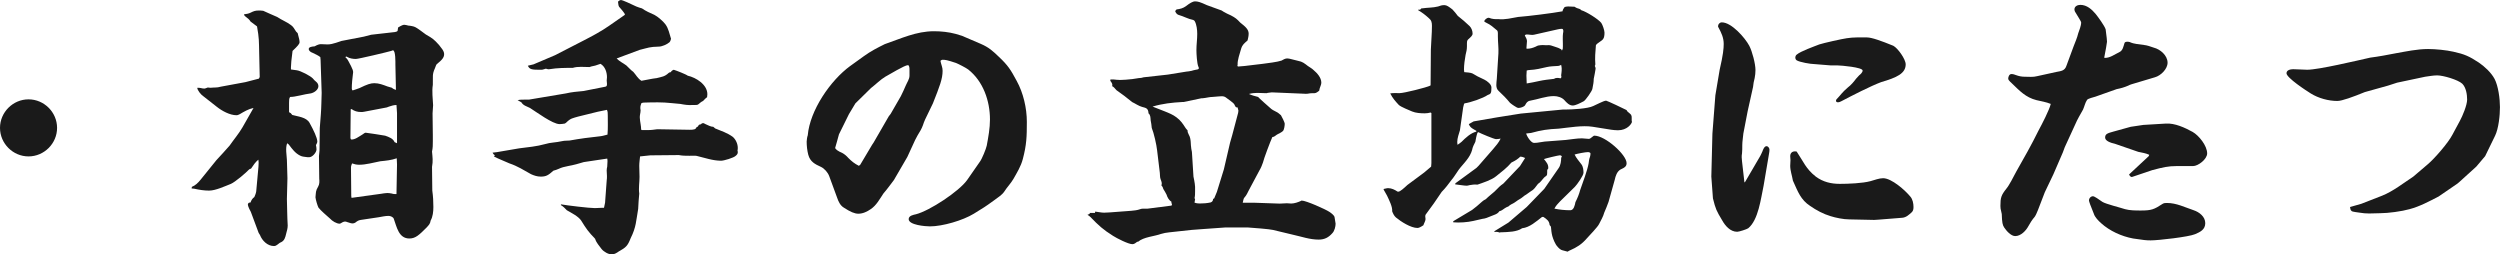
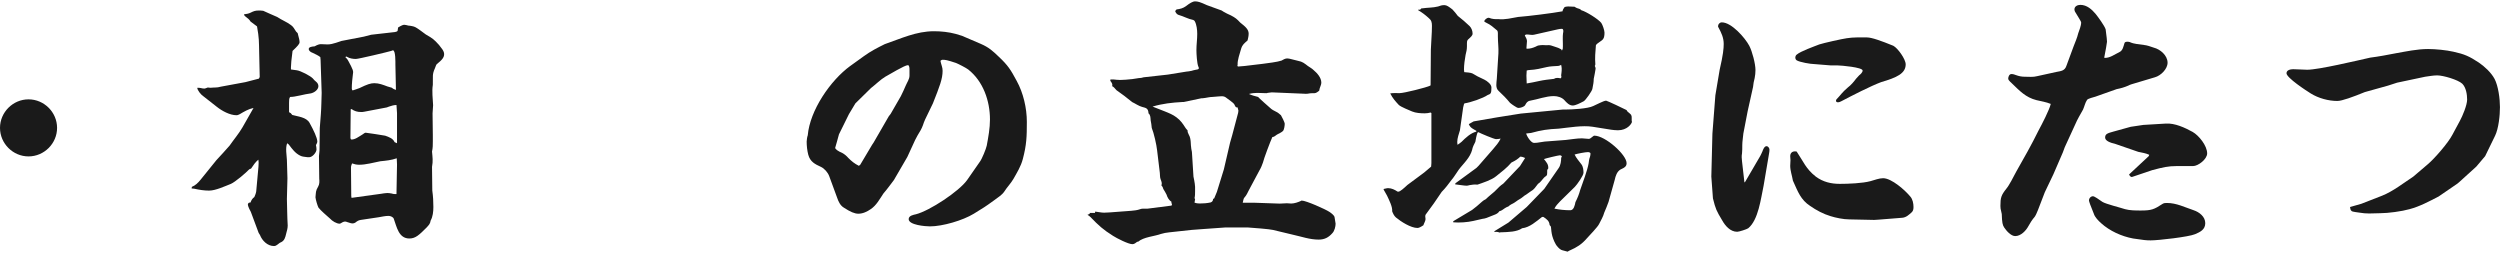
<svg xmlns="http://www.w3.org/2000/svg" id="b" viewBox="0 0 204.337 20.793">
  <defs>
    <style>.d{fill:#1a1a1a;stroke-width:0px;}</style>
  </defs>
  <g id="c">
    <path class="d" d="M4.665,10.452c0,1.276-1.056,2.332-2.333,2.332-1.276,0-2.332-1.056-2.332-2.332s1.056-2.332,2.332-2.332c1.276,0,2.333,1.056,2.333,2.332Z" />
    <path class="d" d="M15.684,15.27c.286-.11.506-.33.704-.572l1.298-1.606c.374-.396.726-.792,1.078-1.188.352-.506.748-.968,1.056-1.496l.902-1.584c-.418.088-.748.286-1.122.506-.088.044-.176.088-.264.088-.55,0-1.188-.352-1.606-.682l-1.122-.88c-.176-.11-.484-.484-.484-.682.088,0,.198,0,.286.022.088.022.198.044.286.044.088,0,.198-.066.286-.088.066,0,.154.022.22.022.11,0,.198-.022.308-.022h.088c.154,0,.286-.022.44-.066l2.024-.374,1.1-.286.066-.132-.044-1.98c-.022-.968,0-1.166-.176-2.156l-.528-.396c-.088-.154-.22-.264-.374-.374-.044-.044-.11-.088-.154-.154v-.066c.176-.022.352-.044.528-.132.22-.11.374-.176.638-.176.132,0,.264,0,.396.022.374.176.748.33,1.144.506.352.242.77.396,1.122.66.176.11.308.352.418.528.044.044.088.088.132.132.132.462.154.616.154.748,0,.132-.154.308-.572.704-.088.616-.132,1.166-.132,1.342v.176c.154.022.33.044.484.066.308.044,1.078.44,1.298.66.088.11.176.198.286.286.11.088.176.22.176.352,0,.308-.374.55-.638.594-.44.044-1.32.308-1.672.286-.088.088-.088.308-.088.506v.704c0,.066.088.088.132.11l.132.154c.462.132,1.144.176,1.408.638.33.594.638,1.232.638,1.54,0,.088-.066.198-.11.286.022.11.044.22.044.352,0,.242-.33.638-.594.638h-.132c-.22-.044-.418-.022-.616-.132-.396-.198-.638-.528-.902-.88-.022-.044-.11-.088-.154-.132-.154.396-.044.946-.022,1.364l.044,1.496-.044,1.694c.022.726.022,1.452.066,2.178,0,.22-.066.44-.132.682-.066.286-.132.55-.418.682-.198.066-.33.308-.572.308-.528,0-.968-.44-1.144-.902l-.11-.176-.638-1.716c-.22-.396-.242-.55-.242-.616,0-.044.044-.11.088-.132l.132-.022c.066-.198.154-.33.308-.44.066-.154.132-.308.154-.462l.154-1.694c.022-.22.044-.44.044-.66,0-.088-.022-.176-.022-.242-.242.198-.418.462-.594.726l-.154.066c-.264.286-1.144,1.034-1.497,1.188-.506.198-1.254.55-1.782.55-.418,0-.814-.066-1.21-.154-.066,0-.132-.022-.22-.022l.022-.132ZM26.224,3.609c.198,0,.374.022.55.022.242,0,.462-.066.682-.132.154-.044.308-.11.462-.154l1.826-.352.594-.154,1.937-.22c.066-.022.154-.022.22-.088l.044-.286c.286-.176.418-.22.506-.22.11,0,.22.044.33.066.066,0,.198.022.308.044.22.044.308.088.704.374.11.088.242.176.418.308.572.33.66.396,1.078.858.154.22.418.462.418.748,0,.264-.154.462-.594.814-.066.044-.11.242-.154.33-.242.528-.154.66-.176,1.364-.088.55,0,1.122.022,1.672-.022.22-.022.44-.044.66l.022,1.826v.44c0,.286,0,.572-.066.858.044.484.088.77,0,1.254l.022,1.936c.066.462.088.902.088,1.342,0,.374-.044.792-.22,1.1-.044.286-.154.374-.33.572-.594.594-.902.902-1.408.902-.88,0-1.034-.946-1.276-1.606-.044-.154-.286-.242-.418-.242-.286,0-.55.066-.814.11l-1.474.22c-.176.022-.308.11-.44.22-.066.044-.154.066-.22.066s-.132,0-.44-.11c-.066-.022-.11-.044-.176-.044-.132,0-.264.088-.374.154-.022,0-.044.022-.066.022-.264,0-.616-.22-.792-.418-.22-.198-.792-.682-.946-.902-.088-.176-.22-.638-.242-.836.044-.418,0-.506.22-.88.11-.176.11-.44.088-.638l-.022-1.848.044-.462.022-1.826c0-.044.066-.924.088-1.144.044-.572.044-1.144.066-1.738l-.088-2.684-.022-.242c-.198-.154-.418-.242-.638-.352-.132-.044-.308-.154-.308-.308,0-.132.154-.198.484-.22.264-.154.418-.176.506-.176ZM29.392,7.195c.638-.308.902-.396,1.21-.396.374,0,.704.132,1.056.264.132.044.242.066.374.11.088.088.198.132.33.176l-.044-2.068c0-.176.022-1.166-.198-1.166-.044,0-.088.022-.132.044-.286.088-2.685.66-2.904.66-.22,0-.506-.044-.682-.154-.044-.022-.066-.044-.11-.044-.022,0-.044.022-.044.066,0,.044.044.066.088.088.066.066.11.176.154.242.066.132.132.264.198.374.132.264.176.396.176.506-.066.506-.11.968-.11,1.342,0,.066.022.11.066.154.176-.066.374-.11.572-.198ZM29.612,11.002c.176-.132.22-.154.286-.154.11,0,1.452.22,1.584.242.308.11.638.22.77.528l.198.088v-2.464l-.044-.66c-.22,0-.418.066-.616.132-.044.022-.11.044-.176.066l-1.849.352c-.088.022-.176.022-.264.022-.286,0-.528-.066-.771-.242l-.066.022-.022,2.354.044.11c.308.044.66-.242.924-.396ZM31.13,15.842c.176-.022.352-.066.528-.066.132,0,.242.022.374.044.11.044.242.044.374.044l.044-2.42-.022-.506c-.44.154-.88.198-1.342.242-.572.11-1.166.286-1.738.286-.198,0-.396-.044-.572-.11-.044.11-.088.22-.088.33,0,.22.022,2.31.022,2.332l.022.154,2.398-.33Z" />
-     <path class="d" d="M40.633,12.432l1.804-.308c.704-.088,1.43-.154,2.134-.352.418-.132.814-.11,1.408-.242.176-.044.396-.022.572-.044.858-.154,1.672-.264,2.531-.352.198-.022.374-.088.572-.132.044-.528.022-1.056.022-1.562,0-.176,0-.308-.066-.462l-.748.154-1.606.396c-.44.132-.616.132-.968.484-.044.044-.088.066-.132.088-.132.022-.286.044-.418.044-.572,0-1.892-.99-2.42-1.32-.264-.132-.55-.198-.704-.462l-.308-.176c.176-.044.374-.044.55-.044h.374l3.015-.506c.462-.11.968-.154,1.452-.198l1.782-.352c.132-.022.132-.132.132-.242,0-.088-.022-.176-.022-.264s.022-.176.022-.264c0-.418-.154-.88-.528-1.1-.088.022-.176.066-.264.088-.198.088-.418.088-.638.176-.44,0-.946-.066-1.364.066-.616,0-1.254,0-1.914.11-.088.022-.198-.022-.286-.044-.11.022-.242.088-.352.088-.77,0-.968,0-1.122-.33l.462-.11,1.76-.748,2.354-1.21c.682-.352,1.386-.726,2.024-1.166l1.298-.902.044-.066c-.132-.22-.308-.418-.484-.616-.066-.088-.066-.308-.088-.418.066-.066.154-.132.242-.132.132,0,.792.308,1.254.528.154.066.308.11.462.154.308.22.66.374,1.012.528.264.132.726.528.902.77.264.352.33.792.462,1.188-.022.11-.066.22-.132.286-.198.176-.616.352-.858.352-.792.022-.836.088-1.562.264l-1.893.704c.22.242.528.374.792.572.198.176.352.374.572.528.22.242.352.528.66.726.418-.066.836-.176,1.254-.22.418-.11.638-.11.968-.418.044-.044.132-.066.176-.066.066-.11.132-.154.242-.198.22.066,1.012.374,1.144.484.682.154,1.606.726,1.606,1.518,0,.088-.022.176-.022.242-.132.088-.22.198-.33.308-.154.066-.242.154-.374.264-.066.066-.198.066-.33.066h-.176c-.33.022-.638-.022-.968-.088-.242-.022-.462-.044-.704-.066-.792-.088-1.496-.066-2.288-.044-.066,0-.132.022-.198.044-.044.11-.088.242-.088.352,0,.088,0,.154.022.22,0,.11-.022.242-.044.352-.022.088-.022.176-.022.264,0,.176.044.352.066.528.022.154.044.286.044.44l.044.044h.616c.22,0,.44-.044.66-.066l2.662.044c.308,0,.484-.022.55-.22l.11-.044c.044-.11.088-.176.22-.176.066-.066.11-.088.198-.11.066.022.132.044.198.088.22.088.418.22.638.22l.154.132c.528.22.968.352,1.43.682.242.198.418.572.418.902,0,.066,0,.154-.022.22.022.066.022.11.022.154,0,.11-.066.198-.176.286-.154.154-.946.396-1.188.396-.682,0-1.342-.242-2.002-.396-.198-.044-.902.044-1.452-.066l-2.333.022-.836.088c-.022.242-.066.506-.066.77,0,.286.022.594.022.902,0,.462-.088.902-.022,1.364-.044.418-.066.836-.088,1.254-.176.99-.154,1.474-.616,2.398-.242.616-.374.748-.968,1.078-.154.11-.352.242-.572.242-.286,0-.66-.22-.836-.44-.198-.286-.418-.484-.528-.836-.572-.594-.704-.792-1.144-1.496-.242-.352-.792-.616-1.166-.836-.154-.154-.286-.308-.484-.418v-.066c.484.088,2.311.308,2.772.308.176,0,.352-.022.528-.022h.22l.088-.418.132-1.804c.022-.132.022-.264.022-.374,0-.154-.022-.308-.022-.462,0-.11.022-.22.044-.308,0-.154.022-.286.022-.44,0-.066,0-.132-.022-.22l-1.914.286c-1.1.33-.88.22-1.694.418-.11.022-.242.088-.352.132-.132.066-.286.11-.44.154-.418.374-.594.484-1.034.484-.286,0-.55-.088-.792-.198-.594-.33-1.1-.66-1.76-.88-.374-.176-.924-.374-1.276-.572l.066-.066v-.044c-.088-.044-.132-.11-.176-.198l.375-.044Z" />
    <path class="d" d="M69.497,5.391l1.1-.792c.572-.418,1.1-.682,1.716-.99,1.342-.462,2.574-1.056,4.026-1.056.594,0,1.21.066,1.782.22l.506.154,1.54.66c.66.286.968.572,1.474,1.056.748.704.968,1.056,1.452,1.958.55.99.836,2.244.836,3.366,0,1.21-.022,1.87-.33,3.036-.154.594-.484,1.122-.77,1.628-.22.374-.528.682-.748,1.034-.198.286-.506.462-.792.682-.88.638-.814.572-1.694,1.122-.902.55-2.552,1.034-3.586,1.034-.374,0-1.738-.11-1.738-.594,0-.286.396-.352.594-.396,1.122-.286,3.521-1.87,4.181-2.794l1.056-1.518c.154-.198.506-1.056.55-1.298.132-.704.264-1.43.264-2.134,0-1.518-.55-3.124-1.782-4.093-.176-.132-.77-.44-.99-.528-.726-.242-.88-.264-1.1-.264-.066,0-.132.044-.176.088.022.132.066.264.11.418.044.132.066.264.066.396,0,.66-.242,1.276-.792,2.662l-.638,1.32c-.066.154-.132.308-.176.462-.11.308-.264.55-.44.836-.066.11-.132.242-.198.374l-.638,1.386-1.1,1.892c-.286.374-.55.748-.858,1.1-.308.462-.572.968-1.034,1.276-.286.198-.638.374-1.012.374-.308,0-.66-.154-1.167-.484-.308-.176-.462-.506-.572-.836l-.638-1.738c-.11-.308-.396-.638-.682-.77-.484-.22-.88-.418-1.034-.99-.088-.33-.132-.726-.132-1.078,0-.11.044-.418.088-.506.176-2.046,1.848-4.489,3.477-5.677ZM70.311,13.466l.968-1.628.132-.198,1.232-2.134.154-.198.836-1.452c.154-.286.264-.572.396-.858.11-.264.308-.528.308-.814v-.506c0-.066,0-.352-.132-.352-.264,0-1.518.77-1.848.946-.374.22-.792.638-1.166.924l-1.276,1.254-.528.88-.814,1.65c-.022.132-.308,1.078-.308,1.1,0,.11.242.286.572.418.198.11.352.242.506.418.264.264.506.462.858.638l.11-.088Z" />
    <path class="d" d="M89.077,17.471l-.022-.066h.44l.022-.11c.242.022.484.088.726.088.154,0,.308-.022.462-.022l1.76-.132c.242-.022.484-.044.726-.132.11-.044.22-.044.352-.044h.264l1.893-.242c.044,0,.088-.022.088-.066,0-.044,0-.088-.022-.11-.022-.044-.022-.088-.022-.154-.198-.11-.33-.352-.396-.572-.066-.154-.176-.308-.264-.462-.022-.11-.066-.198-.154-.286.066-.198,0-.33-.066-.506-.066-.154-.044-.374-.066-.528l-.22-1.826c-.044-.44-.264-1.43-.44-1.848-.022-.242-.044-.396-.088-.616-.022-.22,0-.418-.176-.572-.022-.418-.198-.44-.528-.528-.264-.066-.572-.286-.814-.396-.418-.352-.836-.66-1.276-.968-.066-.066-.132-.154-.198-.22-.044-.044-.11-.088-.154-.11.044-.154-.022-.242-.088-.352-.066-.066-.088-.132-.044-.198.418-.022.484.088,1.232.022.374-.022.704-.066,1.078-.132.132,0,.264-.022.396-.066l1.98-.22,1.496-.242c.132-.022.286-.022.44-.066.11-.022.176-.066.352-.088.198-.022.242-.066.242-.132,0-.044-.022-.088-.044-.132-.11-.264-.154-1.034-.154-1.342,0-.44.066-.88.066-1.32,0-.33-.044-.748-.198-1.034-.022-.044-.066-.088-.132-.11-.44-.088-.748-.286-1.21-.418-.132-.044-.22-.176-.264-.308l.11-.132c.308-.044.528-.088.792-.286.286-.22.528-.374.726-.374.22,0,.396.044.968.308l1.21.44c.044.022.088.066.132.088.198.11.396.22.616.308.374.198.484.286.771.594.418.33.682.55.682.902,0,.176-.044.374-.088.55-.264.242-.418.33-.528.682-.11.418-.308.902-.286,1.32l-.022.088.066.044.528-.044,1.474-.176c.352-.044,1.232-.154,1.54-.264.11-.066.308-.176.44-.176.11,0,.198,0,.924.198.352.066.506.198.792.418.154.11.33.198.462.33.286.242.638.616.638,1.034,0,.154-.088.308-.132.462-.022.066-.022.132-.044.198-.088.066-.242.198-.374.198h-.176c-.132,0-.264.022-.396.044-.11,0-.198.022-.308,0l-2.618-.11c-.11,0-.242.044-.352.044-.022.022-.066.022-.11.022-.242,0-.484-.022-.726-.022-.22,0-.44.022-.682.088.242.11.484.176.748.242.088.11.814.748.99.902.132.132.308.22.484.308.154.066.264.176.396.286.066.11.308.572.308.704,0,.132-.044.462-.132.572-.132.132-.352.22-.506.308-.132.11-.264.198-.374.198-.154.33-.704,1.782-.77,2.09-.044.154-.198.506-.286.638l-.858,1.606c-.11.22-.198.418-.352.594-.11.088-.11.308-.154.44h.924l1.914.066c.242.022.506-.022.77-.022.11,0,.22.022.352.022.264,0,.572-.11.814-.22,0-.022.022-.022.044-.022.352,0,1.936.704,2.266.924.132.088.374.264.418.418,0,.022.088.528.088.55,0,.22-.088.594-.264.77-.308.352-.638.528-1.122.528-.726,0-1.386-.242-2.09-.396l-1.65-.396c-.264-.066-1.672-.176-2.024-.198h-1.892l-1.848.132-.88.066-1.826.198c-.242.022-.462.066-.682.132-.528.198-1.408.242-1.87.638h-.066c-.11.088-.242.198-.396.198-.33,0-1.276-.484-1.584-.682-.836-.528-1.166-.836-1.848-1.54-.066-.066-.154-.132-.242-.176l.198-.088ZM95.215,9.109c.33.132.66.264.946.484.352.264.506.506.748.88.044.066.088.11.154.176,0,.154.044.242.11.374.198.33.132.792.198,1.144.044.176.066.33.066.506l.11,1.76c.022.11.044.22.066.33s.066.396.066.506v.374c0,.176,0,.374-.044.55l.044.088-.044.286c.132.044.264.066.418.066.286,0,.616-.022.902-.088.132-.044.198-.154.198-.286l.088-.044.22-.528.572-1.848.506-2.178.176-.616.484-1.826.022-.176-.066-.264c-.176.022-.198-.11-.264-.242-.11-.176-.484-.396-.638-.528-.264-.22-.44-.132-1.122-.088-.286,0-.55.088-.836.11-.066,0-.132,0-.198.022l-1.364.286h-.11c-.814.044-1.628.132-2.42.374l1.012.396Z" />
    <path class="d" d="M113.475,15.38c.264,0,.528.132.726.264.022.022.066.022.088.022.154,0,.462-.286.748-.55l1.364-1.012.572-.484.022-.286v-4.093l-.066-.044c-.154.044-.308.066-.484.066-.308,0-.726-.022-1.034-.154-.242-.11-.88-.352-1.078-.528-.286-.308-.506-.55-.704-.946.264-.044.506-.022.77-.022.352,0,2.2-.462,2.508-.616l.022-.044.022-2.904c.022-.66.088-1.298.088-1.936,0-.286-.044-.462-.264-.638-.264-.242-.55-.462-.858-.638v-.044h.154l.11-.11h.066c.44-.066.88-.044,1.298-.154.154-.066.33-.11.506-.11.198,0,.374.132.66.352.154.154.308.352.44.528.418.33.594.484.968.836.154.154.242.396.242.616,0,.154-.132.264-.374.484-.088.088-.088.22-.088.308v.242c0,.242-.044.462-.11.704-.066.352-.132.836-.132,1.188,0,.088.022.154.022.22.55.044.616.066.792.176.132.088.374.22.858.44.22.11.572.374.572.638,0,.506-.066.528-.308.616-.374.264-1.408.616-1.892.682l-.044.066-.066.264-.264,1.87c-.088.308-.22.638-.22.968,0,.088.022.154.022.22.11-.066.22-.154.33-.242.33-.33.748-.726,1.21-.836v-.066c-.264-.154-.506-.242-.616-.55l.396-.22,1.914-.33,1.937-.308,3.433-.33h.22c.506,0,1.827-.066,2.267-.286.22-.088.858-.44,1.056-.44.066,0,1.518.682,1.672.77.044.11.132.176.22.242.066.044.11.11.154.154.044.088.044.154.044.242v.176c0,.044,0,.11.022.154-.044.176-.396.682-1.144.682-.198,0-.374-.022-.55-.044l-1.518-.242c-.836-.132-1.937.066-2.772.154-.902.044-1.386.11-2.267.352-.132.022-.264.022-.396.044.044.22.396.77.638.77.132,0,.22,0,.88-.11l1.716-.132c.44-.044.902-.132,1.32-.132.198,0,.374.044.572.044.066,0,.176-.066.352-.22.022-.022.066-.044.088-.044.902,0,2.641,1.562,2.641,2.244,0,.242-.11.352-.506.528-.286.176-.396.528-.462.836l-.506,1.804c-.11.286-.22.594-.352.88-.088.33-.264.616-.418.924-.11.242-.792.946-1.012,1.188-.418.484-.814.726-1.364.968-.066.022-.132.066-.198.11-.132-.044-.286-.066-.418-.11-.154-.022-.33-.198-.418-.308-.176-.176-.352-.616-.418-.858-.066-.242-.088-.506-.11-.748,0-.044-.088-.11-.11-.154-.022-.33-.242-.484-.506-.66h-.11c-.484.374-1.012.858-1.628.924-.44.308-1.144.308-1.672.33-.066,0-.132,0-.176.022-.154-.066-.286-.066-.418-.044v-.066l1.144-.704,1.496-1.276,1.364-1.408.066-.066,1.188-1.716c.154-.22.198-.572.198-.836l.044-.066v-.066c-.044-.044-.088-.066-.154-.066-.11,0-1.21.264-1.298.308.198.264.374.418.352.77-.066.066-.088.11-.088.198v.154c0,.088,0,.198-.088.264-.264.154-.374.462-.66.638-.462.638-.396.44-.968.88-.22.11-.242.22-.682.462-.176.132-.33.242-.528.33-.088.044-.176.11-.242.176-.198.066-.374.198-.528.308-.066.044-.154.066-.22.088-.132.242-.484.308-.726.418-.22.088-.396.176-.638.198-.264.066-.506.11-.77.176-.484.11-1.122.154-1.628.11v-.088l1.541-.924c.11-.066.66-.528.792-.66.088-.088.198-.154.33-.22.242-.242.484-.418.704-.616.198-.176.352-.374.55-.528.088-.066.198-.132.264-.22l1.276-1.342.418-.66c-.132-.066-.286-.11-.352-.11-.132,0-.044.132-.77.484-.352.418-.814.77-1.254,1.122-.374.308-1.078.528-1.518.682-.242-.022-.44,0-.66.044-.088.022-.154.044-.22.044-.198,0-.726-.088-.946-.11l.022-.088,1.716-1.254.176-.176,1.188-1.364c.22-.264.462-.528.616-.858-.132.022-.242.044-.374.044-.154,0-1.254-.462-1.452-.572l-.066.044c-.088.242-.132.506-.176.748-.11.22-.22.418-.264.66l-.066.198c-.264.66-.814,1.056-1.166,1.628-.154.22-.286.44-.44.616-.264.352-.506.682-.814.99-.418.638-.858,1.254-1.32,1.87-.022.044-.022.11-.022.154,0,.066.022.132.022.198,0,.154-.132.352-.176.506-.264.176-.396.22-.484.22-.55,0-1.364-.528-1.76-.858-.154-.132-.242-.33-.308-.506.044-.352-.264-.946-.418-1.276-.022-.066-.286-.484-.286-.506l.022-.044c.132-.022.242-.066.374-.066ZM121.682,1.452c.11,0,.154.132.77.11.55.066,1.1-.088,1.628-.176.858-.066,2.794-.308,3.631-.462.022-.132.088-.242.176-.352.088-.022.176-.044.286-.044.176,0,.352.022.528.022.132.11.264.132.396.176.066.022.11.066.154.11.396.11,1.386.726,1.628,1.034.11.154.264.616.264.792,0,.264-.022.484-.22.638-.286.198-.484.33-.484.418-.044.506-.088,1.034-.044,1.54,0,.044-.022.088-.044.132.044.088.066.154.066.22,0,.044-.132.77-.154.836,0,.264-.044.484-.11.814-.022.176-.55.924-.704,1.012-.33.176-.682.352-.902.352-.286,0-.506-.242-.682-.44-.198-.22-.55-.33-.858-.33-.66,0-1.298.264-1.937.374-.242.044-.308.176-.418.374-.088.132-.374.22-.528.22-.088,0-.176-.044-.375-.176-.11-.066-.22-.154-.33-.242-.286-.352-.594-.66-.924-.968-.286-.242-.176-.682-.154-.99l.132-2.09c.022-.462-.044-.902-.044-1.364v-.066c0-.132.022-.352-.066-.44-.352-.286-.484-.44-.902-.638-.066-.022-.11-.066-.154-.11.044-.132.22-.286.374-.286ZM124.806,3.367c0,.198-.044.396-.044.594l.044.022c.264,0,.484-.066.727-.176.066-.044.132-.066.198-.088.242-.044.462-.044.682-.022.286-.044.418.044.704.132.176.044.308.11.484.198l.066.11.066-.154c.022-.264,0-.528,0-.792,0-.176,0-.33.022-.484.022-.066.022-.11.022-.176s-.022-.176-.11-.176c-.22,0-.418.066-.638.11l-1.65.374c-.176.044-.396-.022-.594-.022-.044,0-.088.022-.132.044l-.022.044c.088.154.176.308.176.462ZM124.784,6.821c.33-.044.682-.132,1.012-.198.396-.088.814-.132,1.21-.176.176-.11.352-.088.55-.044.022-.022.066-.066.066-.11,0-.044-.022-.088-.022-.132,0-.066.022-.132.022-.176.022-.132.022-.264.022-.396,0-.088-.022-.176-.044-.286-.088.044-.176.088-.286.088-.286.022-.594.022-.88.088-.462.11-.924.22-1.408.242-.088,0-.176.022-.242.044l-.022.418.022.638ZM128.349,17.184c.286,0,.374-.418.418-.66.176-.352.286-.616.396-1.012.198-.55.594-1.628.682-2.156.022-.176.044-.374.11-.528.022-.088.044-.176.044-.264,0-.11-.132-.132-.22-.132-.198,0-.88.132-1.079.198.132.286.353.528.55.792.154.198.176.484.176.704,0,.22-.528.968-.704,1.144l-1.21,1.188c-.176.176-.352.374-.462.594.418.088.858.132,1.298.132Z" />
    <path class="d" d="M139.963,10.936l.242-3.146.352-2.09c.286-1.232.33-1.738.33-2.112,0-.506-.198-.924-.44-1.364-.022-.022-.022-.066-.022-.088,0-.154.132-.308.308-.308.792,0,1.892,1.254,2.244,1.914.242.462.506,1.474.506,1.98,0,.22-.022.44-.066.66-.066.242-.11.484-.132.726l-.44,1.98-.352,1.826c-.022.308-.088.638-.088.946,0,.242,0,.462-.022.682-.044.22-.022.418,0,.638l.198,1.738.066-.066,1.232-2.112c.066-.11.11-.242.176-.374.044-.132.154-.418.33-.418.132,0,.242.154.242.286,0,.22-.066.44-.088.638l-.396,2.332c-.22,1.012-.418,2.772-1.254,3.454-.132.088-.748.286-.902.286-.572,0-.99-.506-1.232-.946-.462-.77-.528-.902-.748-1.782l-.132-1.782.088-3.498ZM148.412,14.434c.594.44,1.254.594,1.958.594s1.849-.044,2.508-.22c.33-.088.704-.242,1.034-.242.704,0,1.805.99,2.223,1.496.198.22.264.572.264.858,0,.154-.022.308-.132.418-.22.198-.462.44-.792.462l-1.937.154-.352.022-2.046-.044c-.462,0-1.1-.132-1.518-.264-.594-.176-1.166-.484-1.672-.836-.77-.506-.99-1.144-1.408-2.068-.066-.396-.22-.814-.22-1.21,0-.154.022-.308.022-.462,0-.11-.022-.22-.022-.33,0-.308.242-.44.528-.374.55.814.748,1.408,1.562,2.046ZM148.28,5.237c-.286,0-1.188-.154-1.43-.308-.066-.044-.11-.132-.11-.22s.044-.198.11-.242c.33-.286,1.408-.66,1.849-.836.33-.11,1.892-.462,2.244-.506.528-.088,1.122-.066,1.65-.066.396,0,1.188.286,2.156.682.374.198,1.012,1.1,1.012,1.518,0,.748-.726,1.078-2.002,1.452-.836.308-2.42,1.122-3.256,1.562-.088.044-.176.088-.286.088-.088,0-.154-.044-.154-.132,0-.044.022-.088.044-.11.418-.44.418-.528.924-.968.264-.198.484-.462.682-.726.088-.088.154-.176.242-.264.11-.088.286-.242.286-.396,0-.264-1.76-.418-2.046-.418h-.55l-1.364-.11Z" />
    <path class="d" d="M166.451,8.185c-.88-.22-1.386-.77-2.002-1.364-.242-.22-.308-.308-.308-.396,0-.154.088-.374.264-.374.132,0,.264.044.374.088.242.088.462.132.704.132.33,0,.704.044,1.012-.044l1.606-.352c.352-.066.66-.088.792-.484l.594-1.606c.132-.352.286-.682.374-1.056.088-.286.242-.594.242-.902,0-.088-.44-.748-.506-.88-.022-.066-.044-.11-.044-.176,0-.264.264-.374.484-.374.528,0,.946.374,1.254.748.198.242.726.968.814,1.254.088.638.11.924.11,1.012,0,.066-.132.836-.198,1.144-.022.066-.022.132-.022.176.462.022.836-.286,1.254-.484.264-.132.308-.462.396-.726.022-.088.132-.11.22-.11.066,0,.132,0,.198.022.374.176.77.176,1.166.242.264.022.55.132.814.22.528.132,1.123.638,1.123,1.232,0,.506-.55,1.056-1.034,1.188l-1.915.572c-.088.022-.176.066-.264.11-.308.132-.594.22-.946.286l-1.738.616c-.132.044-.616.154-.682.264-.154.22-.22.55-.33.792-.22.396-.462.792-.638,1.21l-.858,1.87-.154.418-.77,1.782-.704,1.474c-1.078,2.86-.594,1.452-1.342,2.772-.198.374-.616.814-1.078.814-.352,0-.726-.44-.902-.704-.132-.198-.176-.396-.198-1.1-.11-.462-.11-.506-.11-.66,0-.682.066-.88.484-1.408.242-.286.594-.99.792-1.364.638-1.122,1.276-2.244,1.849-3.411.264-.484.88-1.672.99-2.156-.374-.154-.792-.22-1.167-.308ZM171.072,16.04c.11,0,.462.242.771.462.286.176,1.452.462,1.848.594.396.11.88.11,1.298.11.858,0,1.078-.088,1.782-.55.11-.066.22-.066.352-.066.77,0,1.452.352,2.178.594.462.154.946.528.946,1.056s-.418.726-.836.902c-.506.22-2.992.506-3.63.506-.352,0-.55-.022-1.43-.154-.946-.176-1.915-.616-2.619-1.254-.22-.198-.506-.484-.594-.77-.264-.638-.396-1.012-.396-1.078,0-.198.154-.352.33-.352ZM175.626,12.762l.044-.11c-.286-.132-.594-.176-.902-.242l-1.848-.638c-.462-.11-.858-.264-.858-.528,0-.286.176-.352.66-.484l1.43-.396,1.034-.154,1.848-.11c.726-.044,1.541.33,2.179.682.506.286,1.188,1.122,1.188,1.76,0,.462-.726,1.034-1.166,1.034h-1.386c-.594,0-1.034.088-1.937.33l-1.628.55c-.132.044-.22-.088-.264-.198l1.606-1.496Z" />
    <path class="d" d="M193.005,16.656l1.694-.66c.924-.374,1.716-1.012,2.552-1.562l1.188-1.012c.572-.484,1.672-1.76,2.002-2.398l.616-1.144c.22-.396.594-1.298.594-1.738,0-.418-.088-.99-.396-1.298-.352-.33-1.562-.682-2.046-.682-.33,0-.66.066-.99.11l-2.289.484-.748.242-1.892.528c-.968.396-1.871.726-2.245.726-.726,0-1.54-.22-2.178-.616-.352-.22-1.98-1.276-1.98-1.65,0-.264.33-.33.55-.33.396,0,.77.044,1.144.044.924,0,4.071-.748,5.149-.99.704-.088,1.386-.22,2.068-.352.858-.154,1.782-.352,2.662-.352.594,0,1.497.088,2.068.22.902.198,1.298.374,2.068.88.484.33,1.012.814,1.298,1.342.308.594.44,1.628.44,2.31,0,.682-.11,1.738-.396,2.332l-.814,1.672-.726.858-1.408,1.276-.132.11-1.54,1.056c-.77.396-1.541.814-2.376,1.034-.616.176-1.738.33-2.398.33-.308,0-.616.022-.902.022-.264,0-.528-.022-.77-.066-.132-.022-.594-.066-.66-.132-.11-.088-.11-.198-.132-.33l.924-.264Z" />
  </g>
</svg>